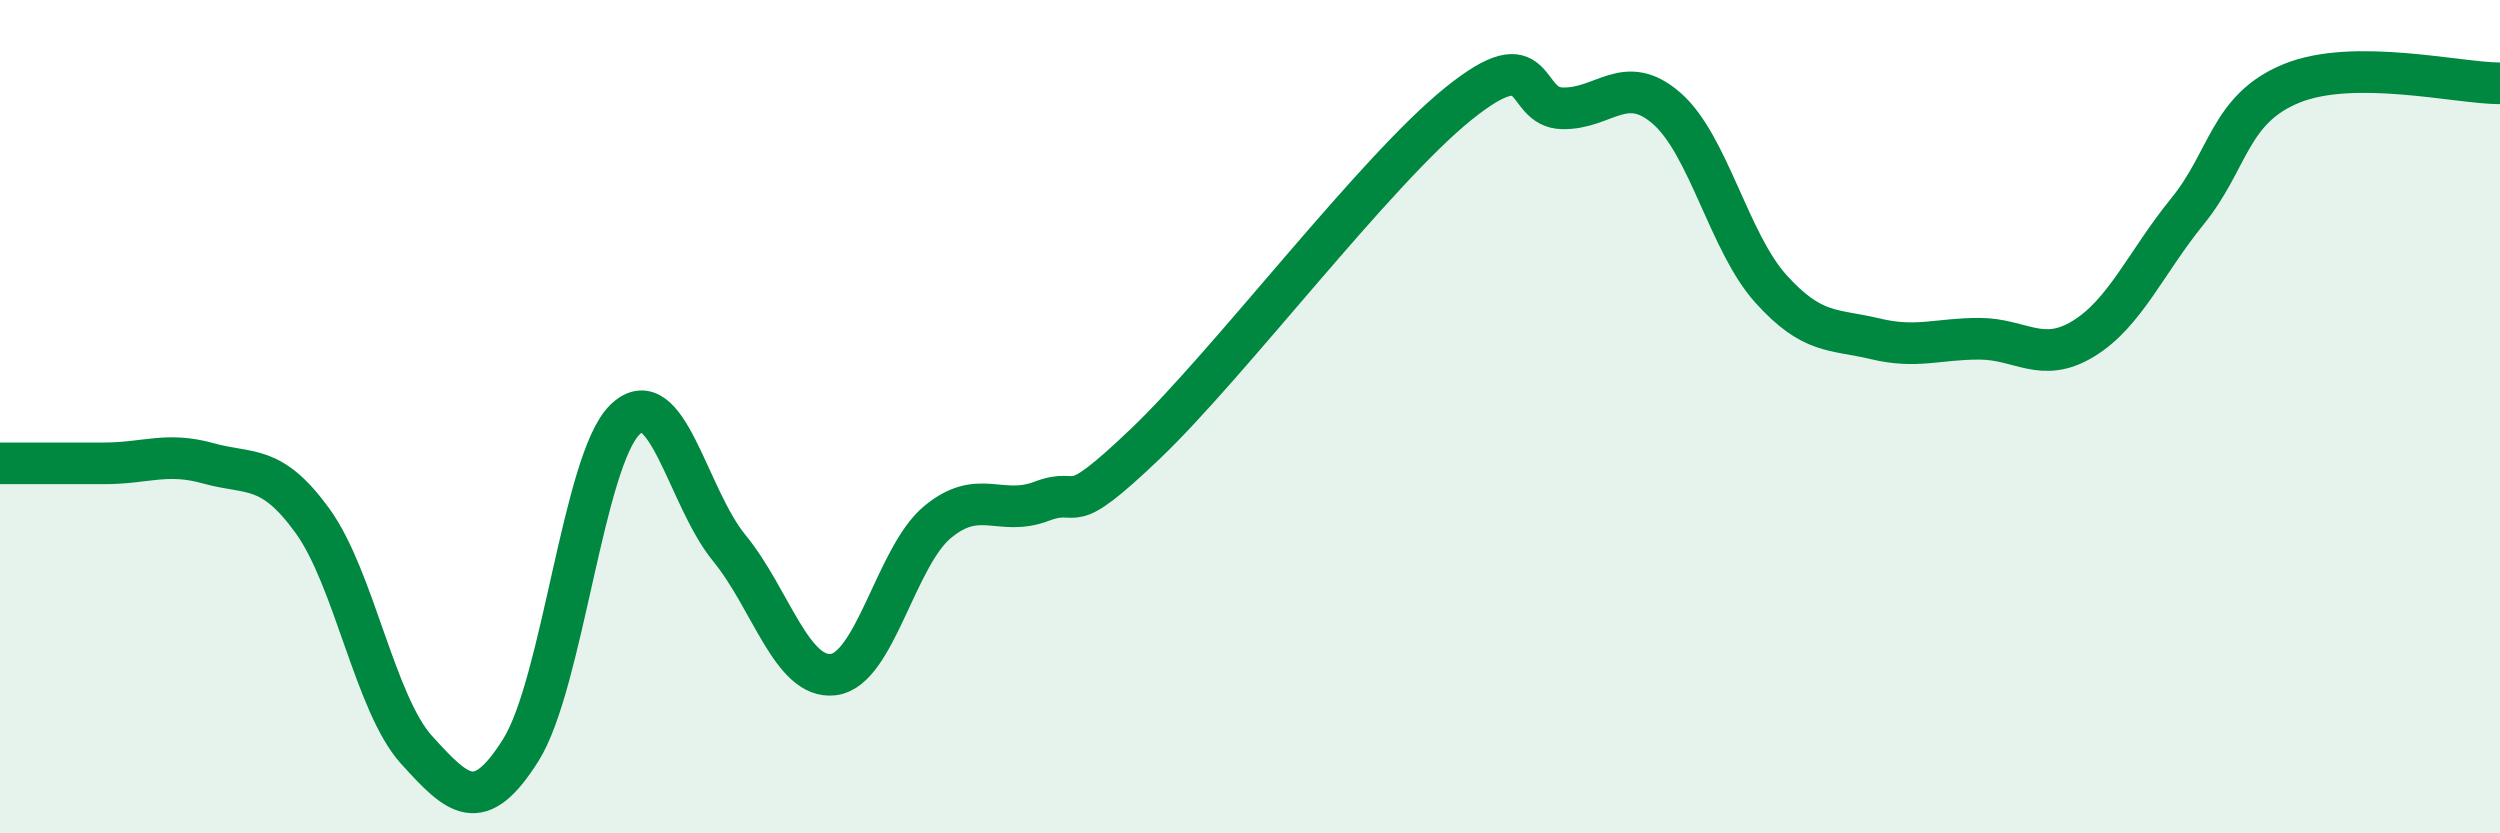
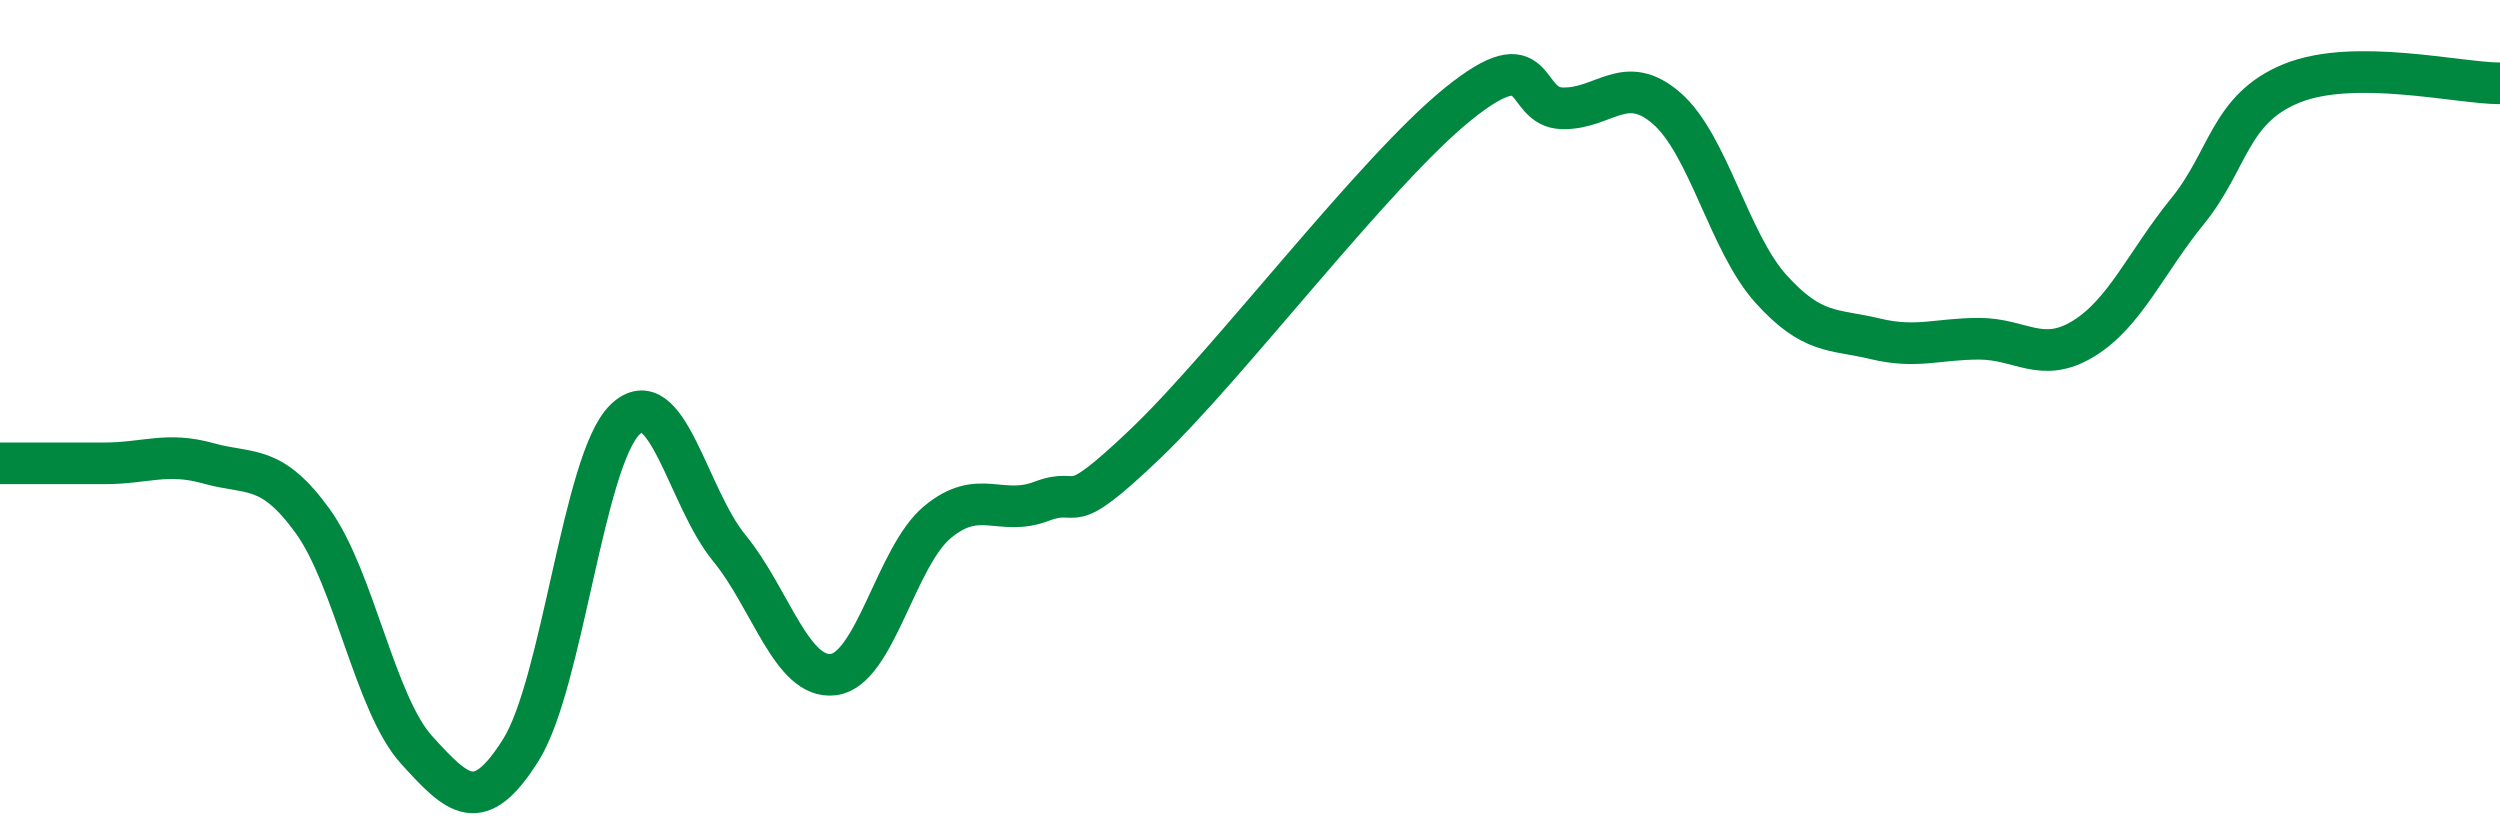
<svg xmlns="http://www.w3.org/2000/svg" width="60" height="20" viewBox="0 0 60 20">
-   <path d="M 0,11.12 C 0.5,11.12 1.5,11.12 2.5,11.12 C 3.5,11.12 4,10.84 5,11.12 C 6,11.4 6.5,11.12 7.5,12.5 C 8.5,13.88 9,16.9 10,18 C 11,19.1 11.5,19.59 12.5,18 C 13.5,16.41 14,11.04 15,10.07 C 16,9.1 16.5,11.93 17.5,13.15 C 18.5,14.37 19,16.31 20,16.19 C 21,16.07 21.5,13.36 22.5,12.53 C 23.5,11.7 24,12.41 25,12.03 C 26,11.65 25.5,12.55 27.5,10.64 C 29.5,8.73 33,4.1 35,2.49 C 37,0.88 36.5,2.58 37.5,2.6 C 38.5,2.62 39,1.73 40,2.6 C 41,3.47 41.5,5.82 42.5,6.93 C 43.5,8.04 44,7.89 45,8.13 C 46,8.37 46.5,8.13 47.5,8.13 C 48.5,8.13 49,8.74 50,8.13 C 51,7.52 51.5,6.3 52.5,5.07 C 53.5,3.84 53.5,2.61 55,2 C 56.5,1.39 59,2 60,2L60 20L0 20Z" fill="#008740" opacity="0.1" stroke-linecap="round" stroke-linejoin="round" />
  <path d="M 0,11.12 C 0.5,11.12 1.5,11.12 2.5,11.12 C 3.5,11.12 4,10.84 5,11.12 C 6,11.4 6.5,11.12 7.5,12.5 C 8.5,13.88 9,16.9 10,18 C 11,19.1 11.5,19.59 12.5,18 C 13.5,16.41 14,11.04 15,10.07 C 16,9.1 16.5,11.93 17.5,13.15 C 18.5,14.37 19,16.31 20,16.19 C 21,16.07 21.5,13.36 22.5,12.53 C 23.5,11.7 24,12.41 25,12.03 C 26,11.65 25.5,12.55 27.5,10.64 C 29.5,8.73 33,4.1 35,2.49 C 37,0.88 36.5,2.58 37.5,2.6 C 38.5,2.62 39,1.73 40,2.6 C 41,3.47 41.5,5.82 42.5,6.93 C 43.5,8.04 44,7.89 45,8.13 C 46,8.37 46.5,8.13 47.5,8.13 C 48.5,8.13 49,8.74 50,8.13 C 51,7.52 51.5,6.3 52.5,5.07 C 53.5,3.84 53.5,2.61 55,2 C 56.5,1.39 59,2 60,2" stroke="#008740" stroke-width="1" fill="none" stroke-linecap="round" stroke-linejoin="round" />
</svg>